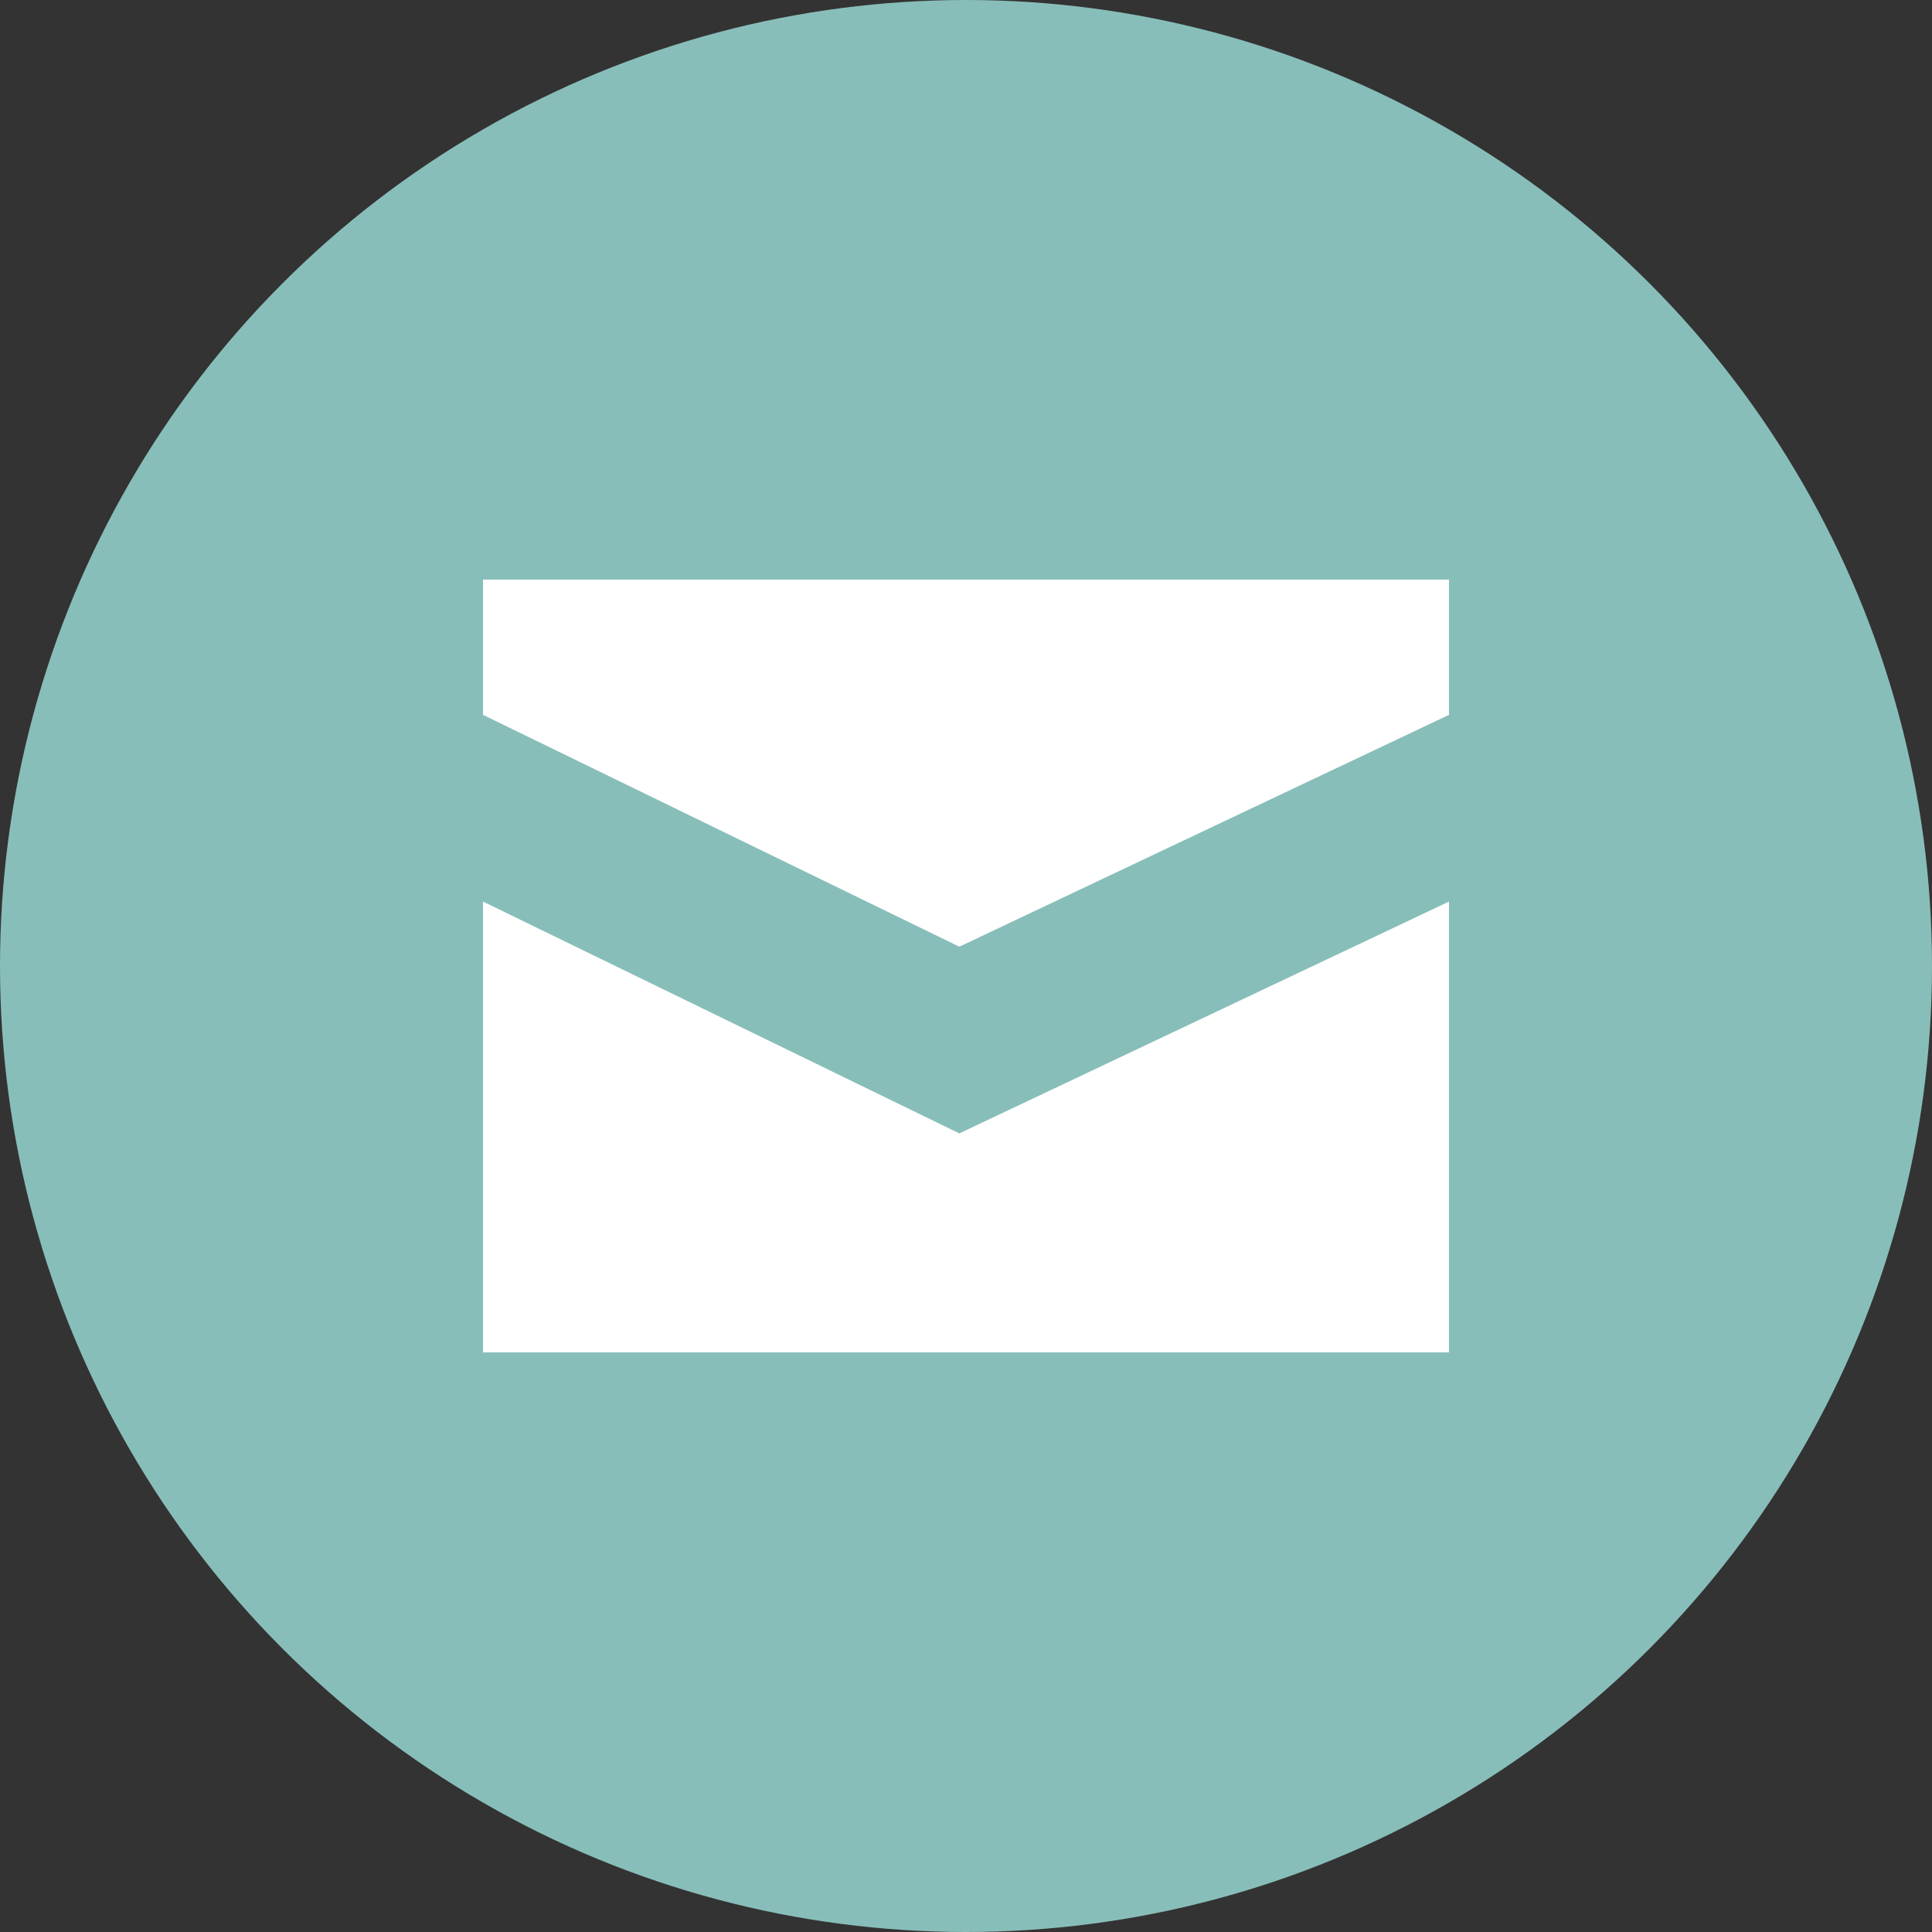
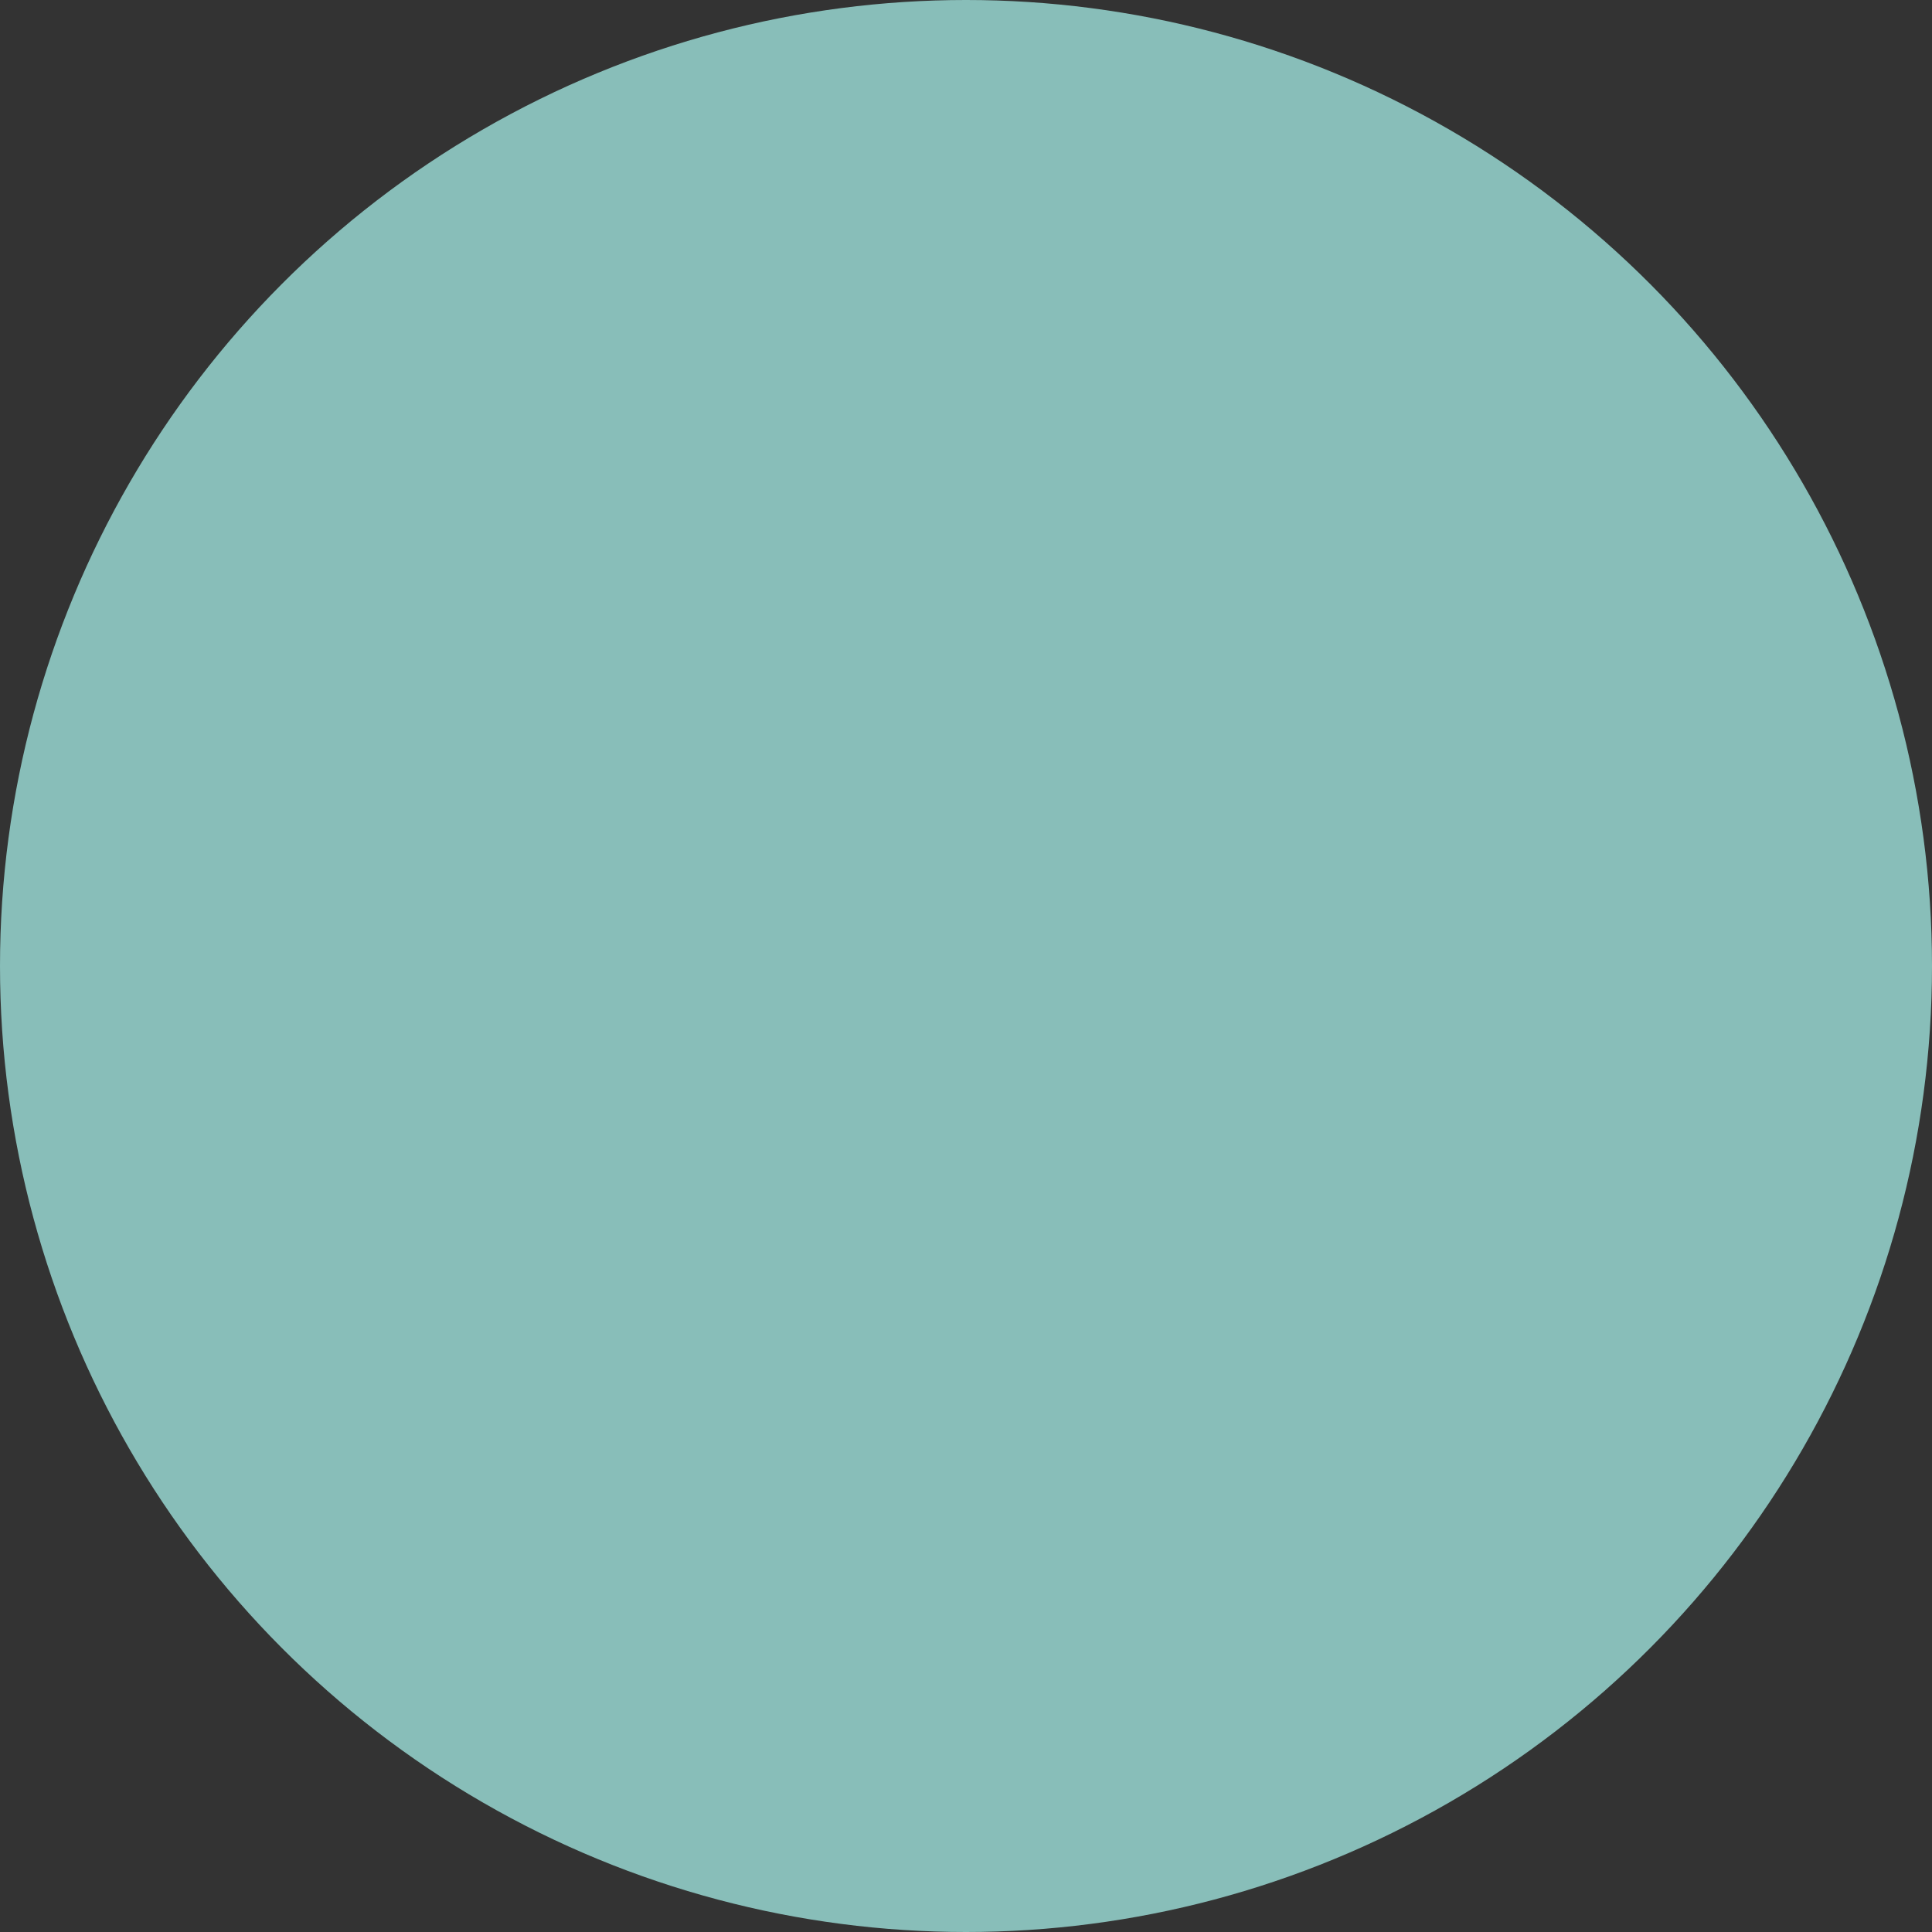
<svg xmlns="http://www.w3.org/2000/svg" width="20px" height="20px" viewBox="0 0 20 20" version="1.1">
  <rect x="0" y="0" width="20" height="20" fill="#333333" stroke="none" />
  <title>Group 6</title>
  <desc>Created with Sketch.</desc>
  <defs />
  <g id="Symbols" stroke="none" stroke-width="1" fill="none" fill-rule="evenodd">
    <g id="social-share" transform="translate(-90, 0)">
      <g id="Group-6" transform="translate(90, 0)">
        <circle id="Oval-17-Copy" fill="#88BEB9" cx="10" cy="10" r="10" />
        <g id="Group-5" transform="translate(5, 6)" fill="#FFFFFF">
-           <polygon id="Rectangle-107" points="0 3.333 4.931 5.733 10 3.333 10 8 0 8" />
-           <polygon id="Rectangle-107-Copy" points="0 1.4 4.931 3.8 10 1.4 10 2.22044605e-16 0 2.22044605e-16" />
-         </g>
+           </g>
      </g>
    </g>
  </g>
</svg>